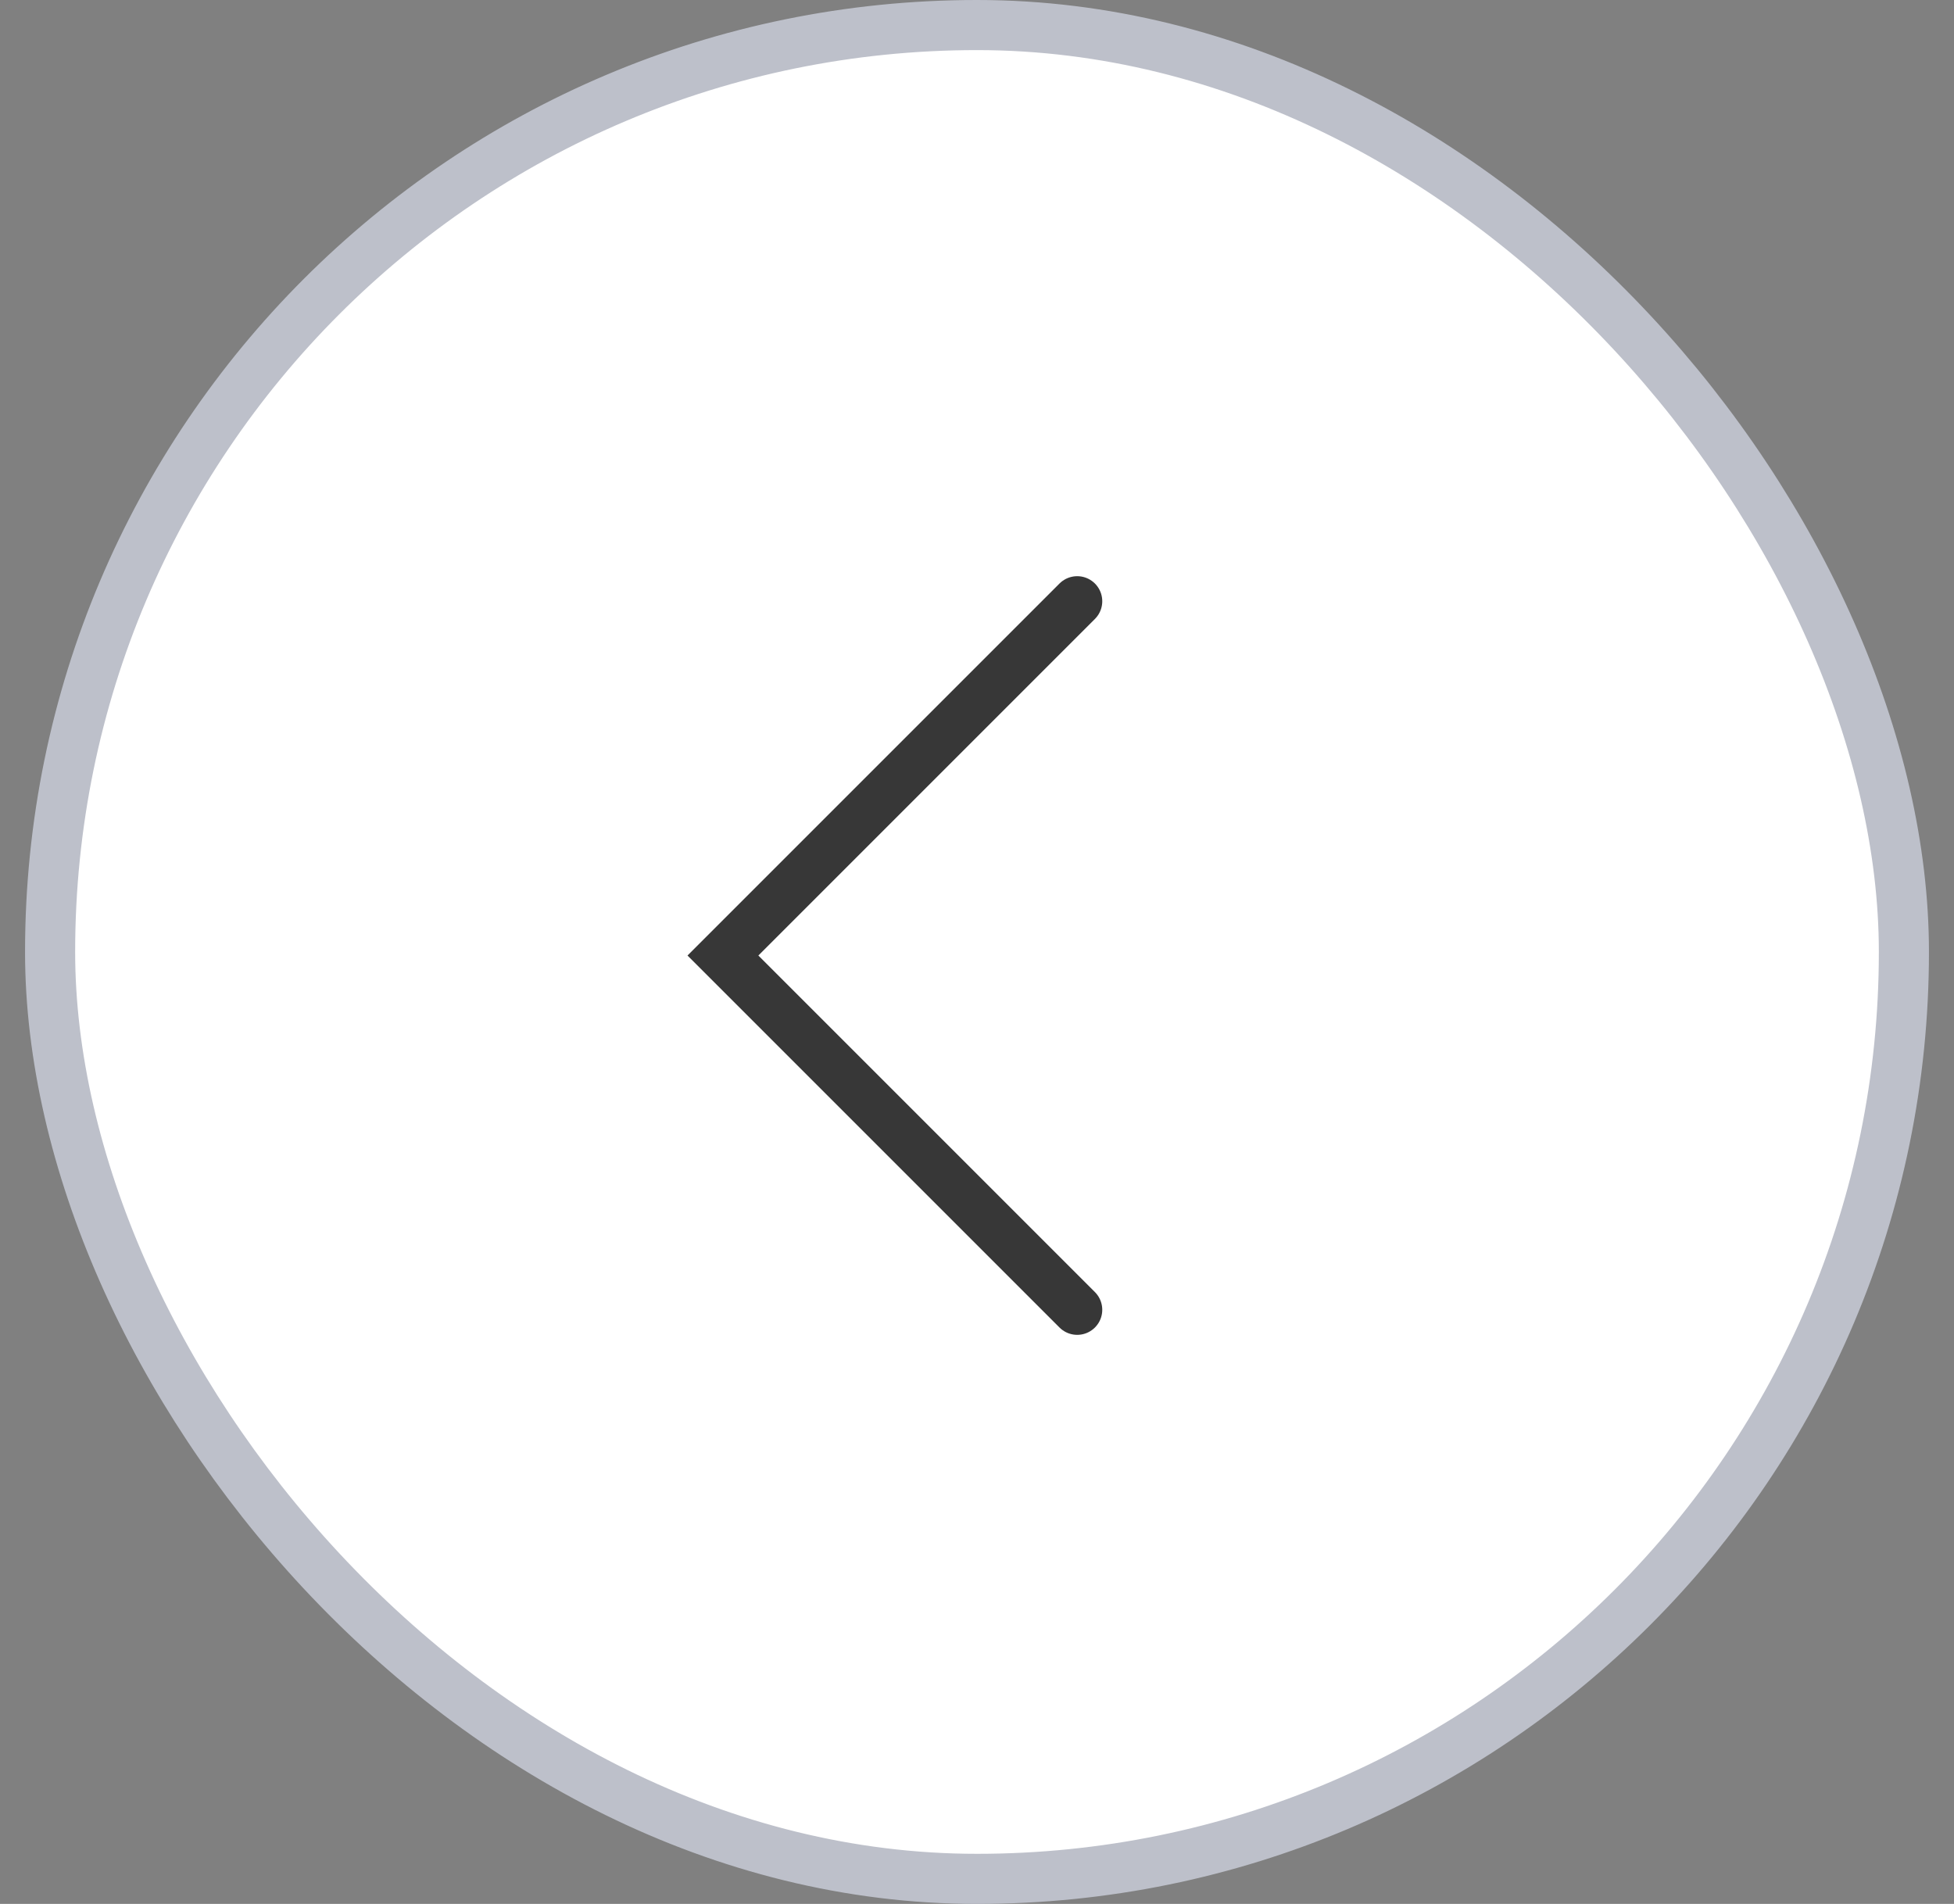
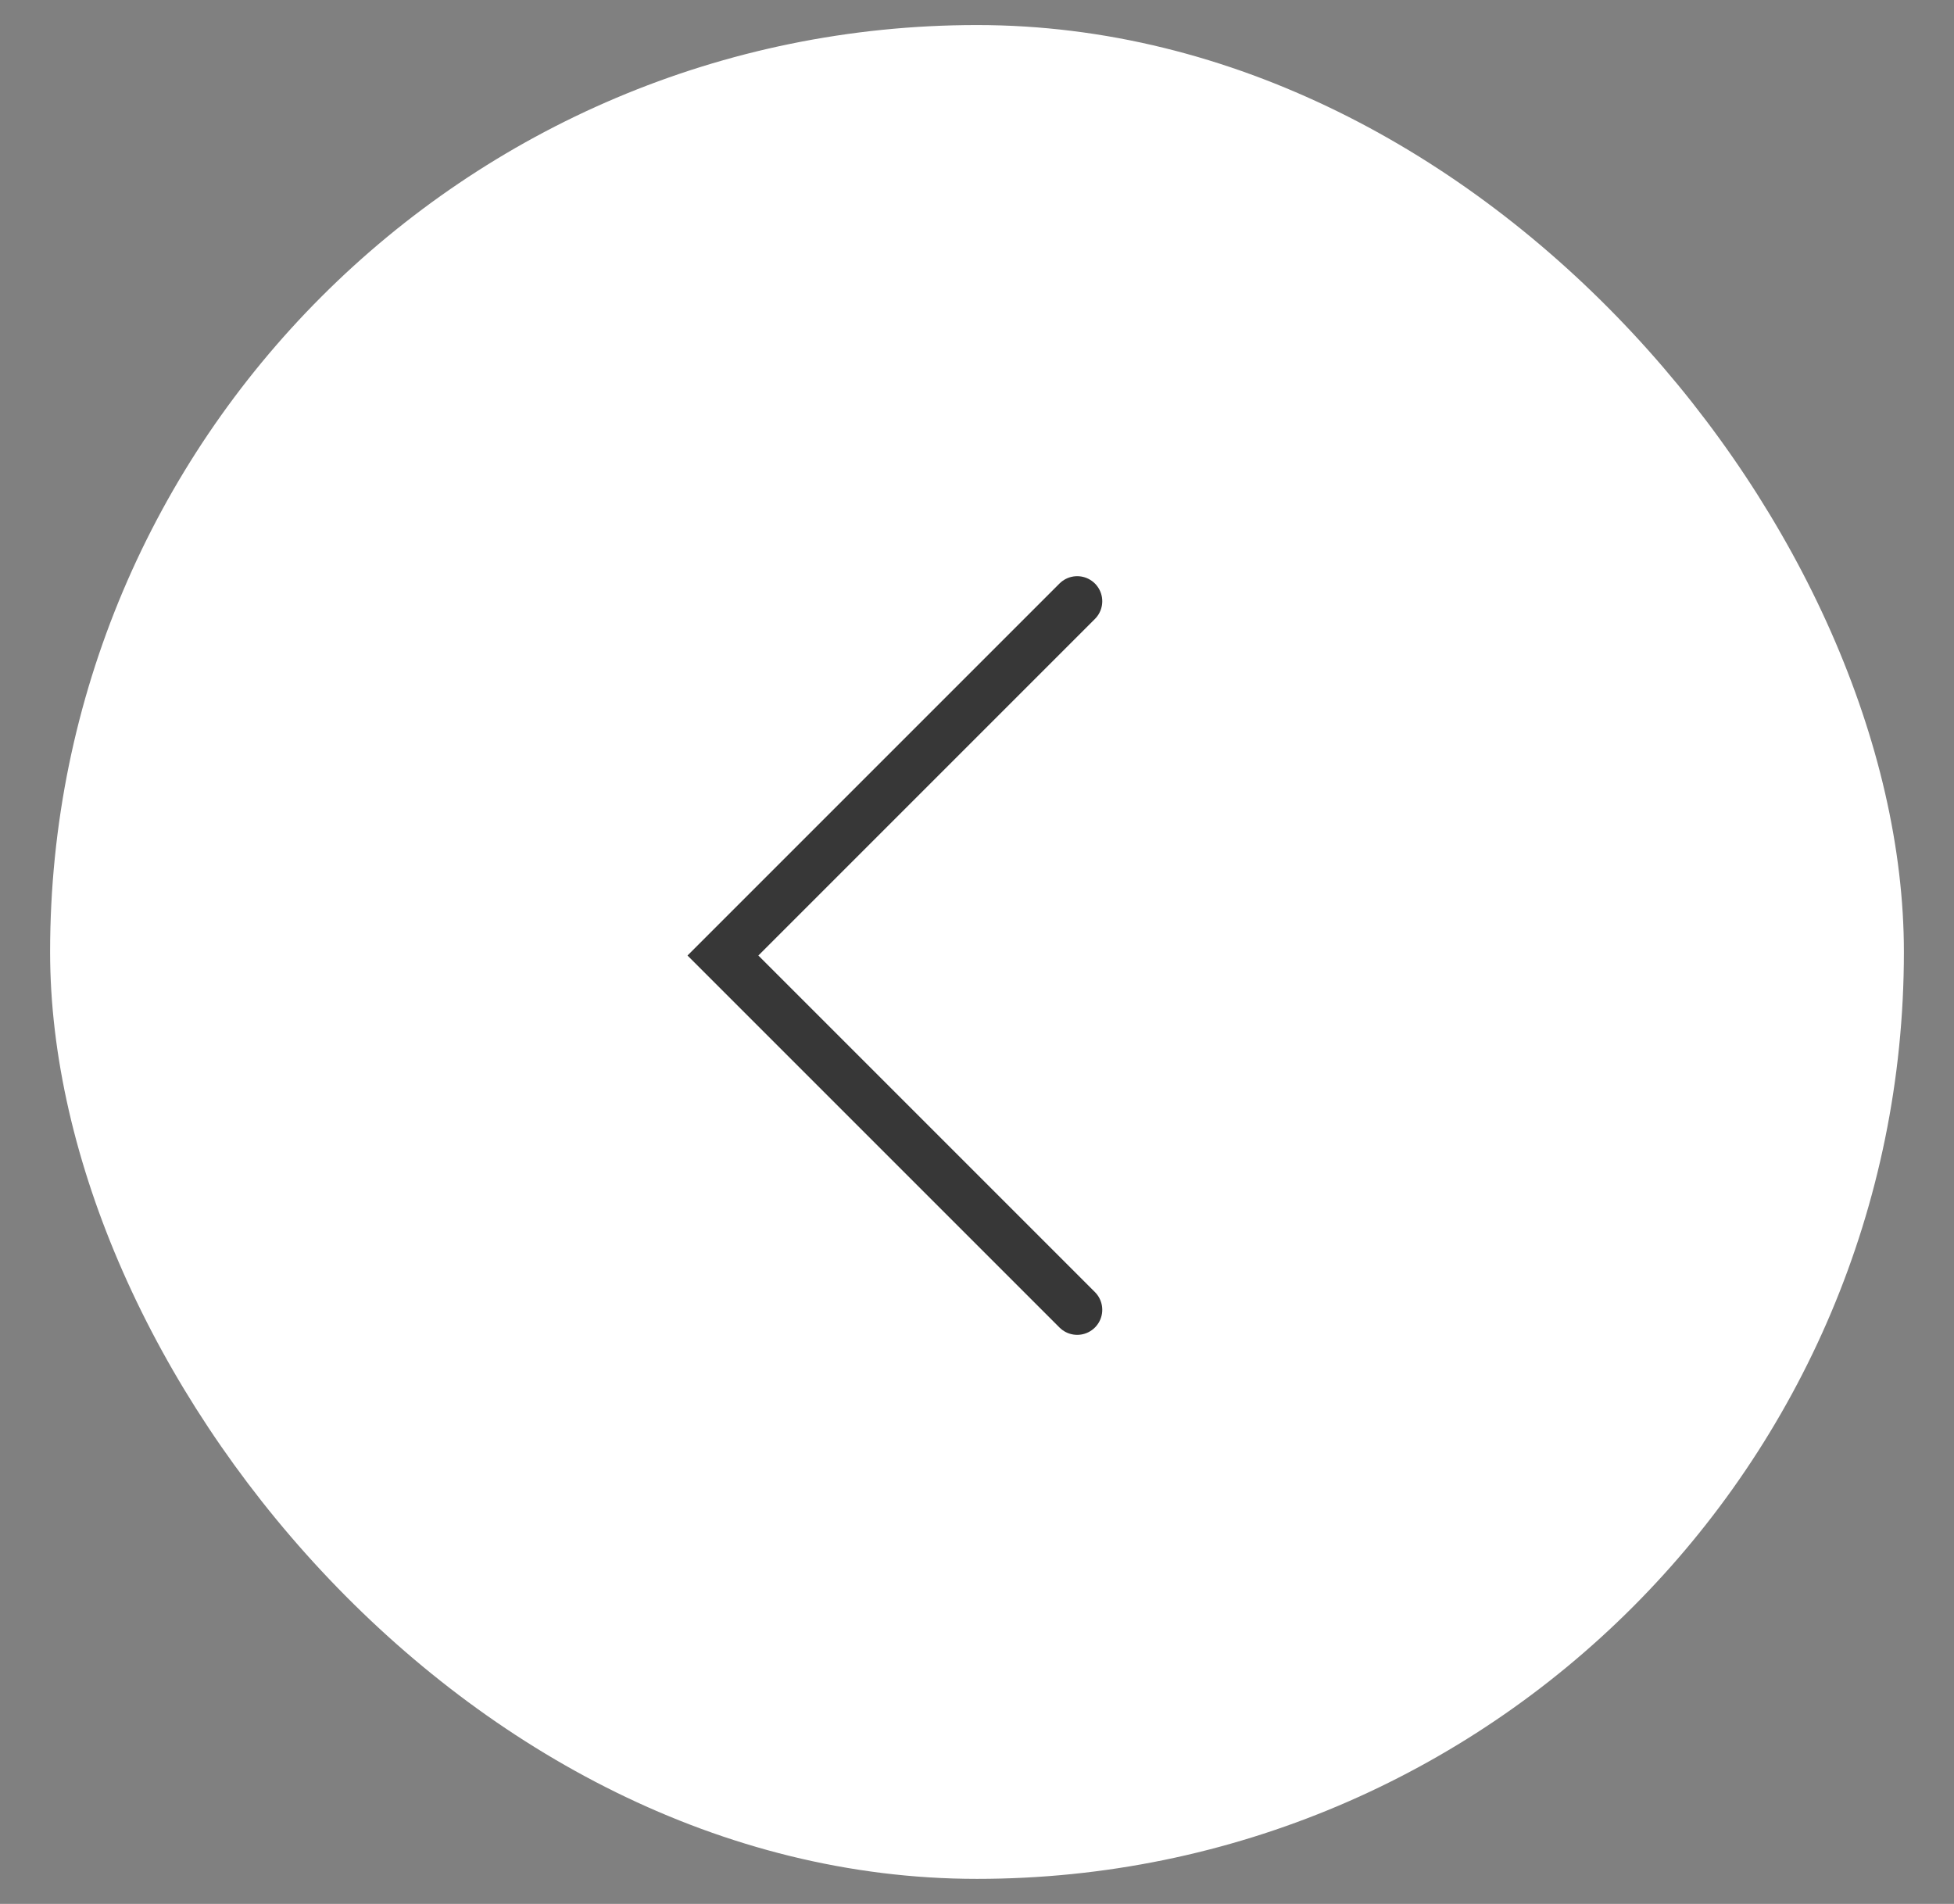
<svg xmlns="http://www.w3.org/2000/svg" width="39" height="38" viewBox="0 0 39 38" fill="none">
  <rect x="0" y="0" width="39" height="38" fill="#808080" stroke="none" />
  <rect x="1" y="0.5" width="37" height="37" rx="18.5" fill="white" />
-   <rect x="1" y="0.5" width="37" height="37" rx="18.5" stroke="#BDC0CA" />
  <path d="M21.5 12L14.429 19.071L21.5 26.142" stroke="#373737" stroke-linecap="round" />
</svg>